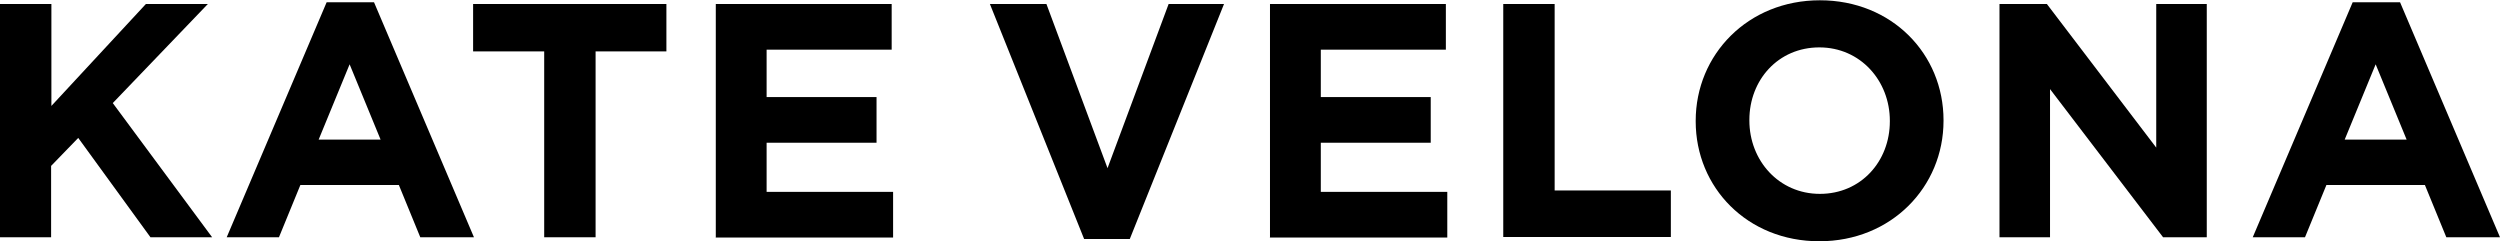
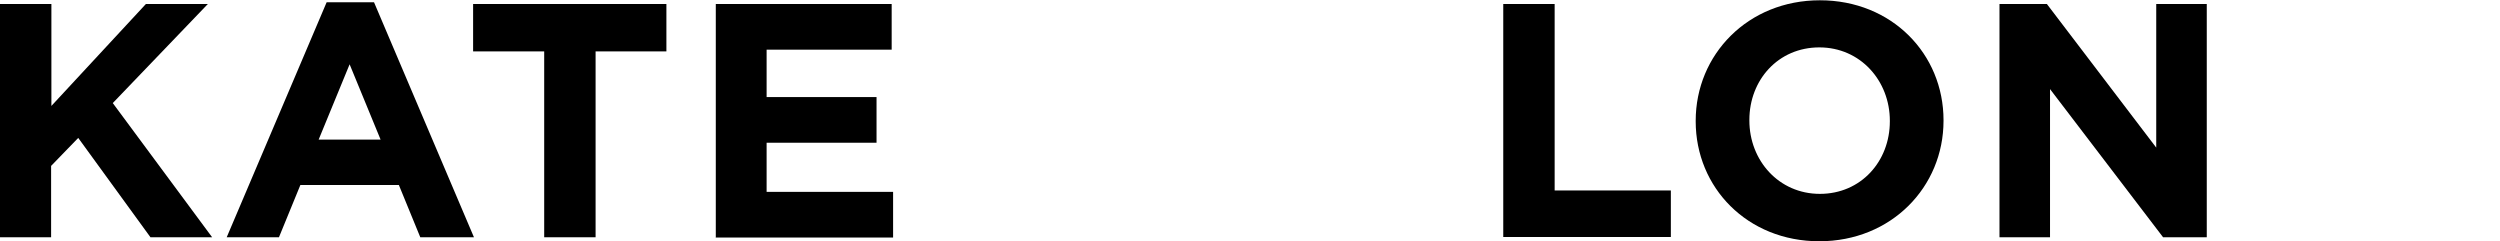
<svg xmlns="http://www.w3.org/2000/svg" id="katman_2" data-name="katman 2" viewBox="0 0 87.56 8.45">
  <g id="katman_1" data-name="katman 1">
    <g>
      <path d="m5.27,8.31l-2.53-3.48-.95.98v2.5H0V.14h1.8v3.57L5.11.14h2.17l-3.33,3.47,3.48,4.7h-2.16Z" />
      <path d="m14.72,8.31l-.75-1.83h-3.45l-.75,1.83h-1.83L11.44.08h1.66l3.5,8.23h-1.88Zm-2.47-6.07l-1.09,2.65h2.17l-1.09-2.65Z" />
      <path d="m20.86,1.8v6.51h-1.8V1.8h-2.49V.14h6.77v1.66h-2.49Z" />
      <path d="m25.07,8.31V.14h6.16v1.6h-4.38v1.66h3.85v1.6h-3.85v1.72h4.43v1.6h-6.22Z" />
-       <path d="m39.56,8.37h-1.59L34.67.14h1.98l2.14,5.75L40.93.14h1.94l-3.3,8.23Z" />
-       <path d="m44.48,8.31V.14h6.16v1.6h-4.38v1.66h3.85v1.6h-3.85v1.72h4.43v1.6h-6.22Z" />
      <path d="m52.65,8.31V.14h1.8v6.53h4.07v1.63h-5.87Z" />
      <path d="m63.72,8.45c-2.52,0-4.33-1.88-4.33-4.2v-.02c0-2.32,1.83-4.22,4.35-4.22s4.33,1.88,4.33,4.2v.02c0,2.32-1.83,4.22-4.35,4.22Zm2.47-4.22c0-1.4-1.03-2.57-2.47-2.57s-2.45,1.14-2.45,2.54v.02c0,1.4,1.03,2.57,2.47,2.57s2.45-1.14,2.45-2.54v-.02Z" />
      <path d="m75.76,8.31l-3.96-5.19v5.19h-1.77V.14h1.66l3.83,5.03V.14h1.77v8.17h-1.53Z" />
-       <path d="m85.68,8.31l-.75-1.83h-3.45l-.75,1.83h-1.83L82.4.08h1.66l3.5,8.23h-1.88Zm-2.47-6.07l-1.09,2.65h2.17l-1.09-2.65Z" />
    </g>
  </g>
</svg>